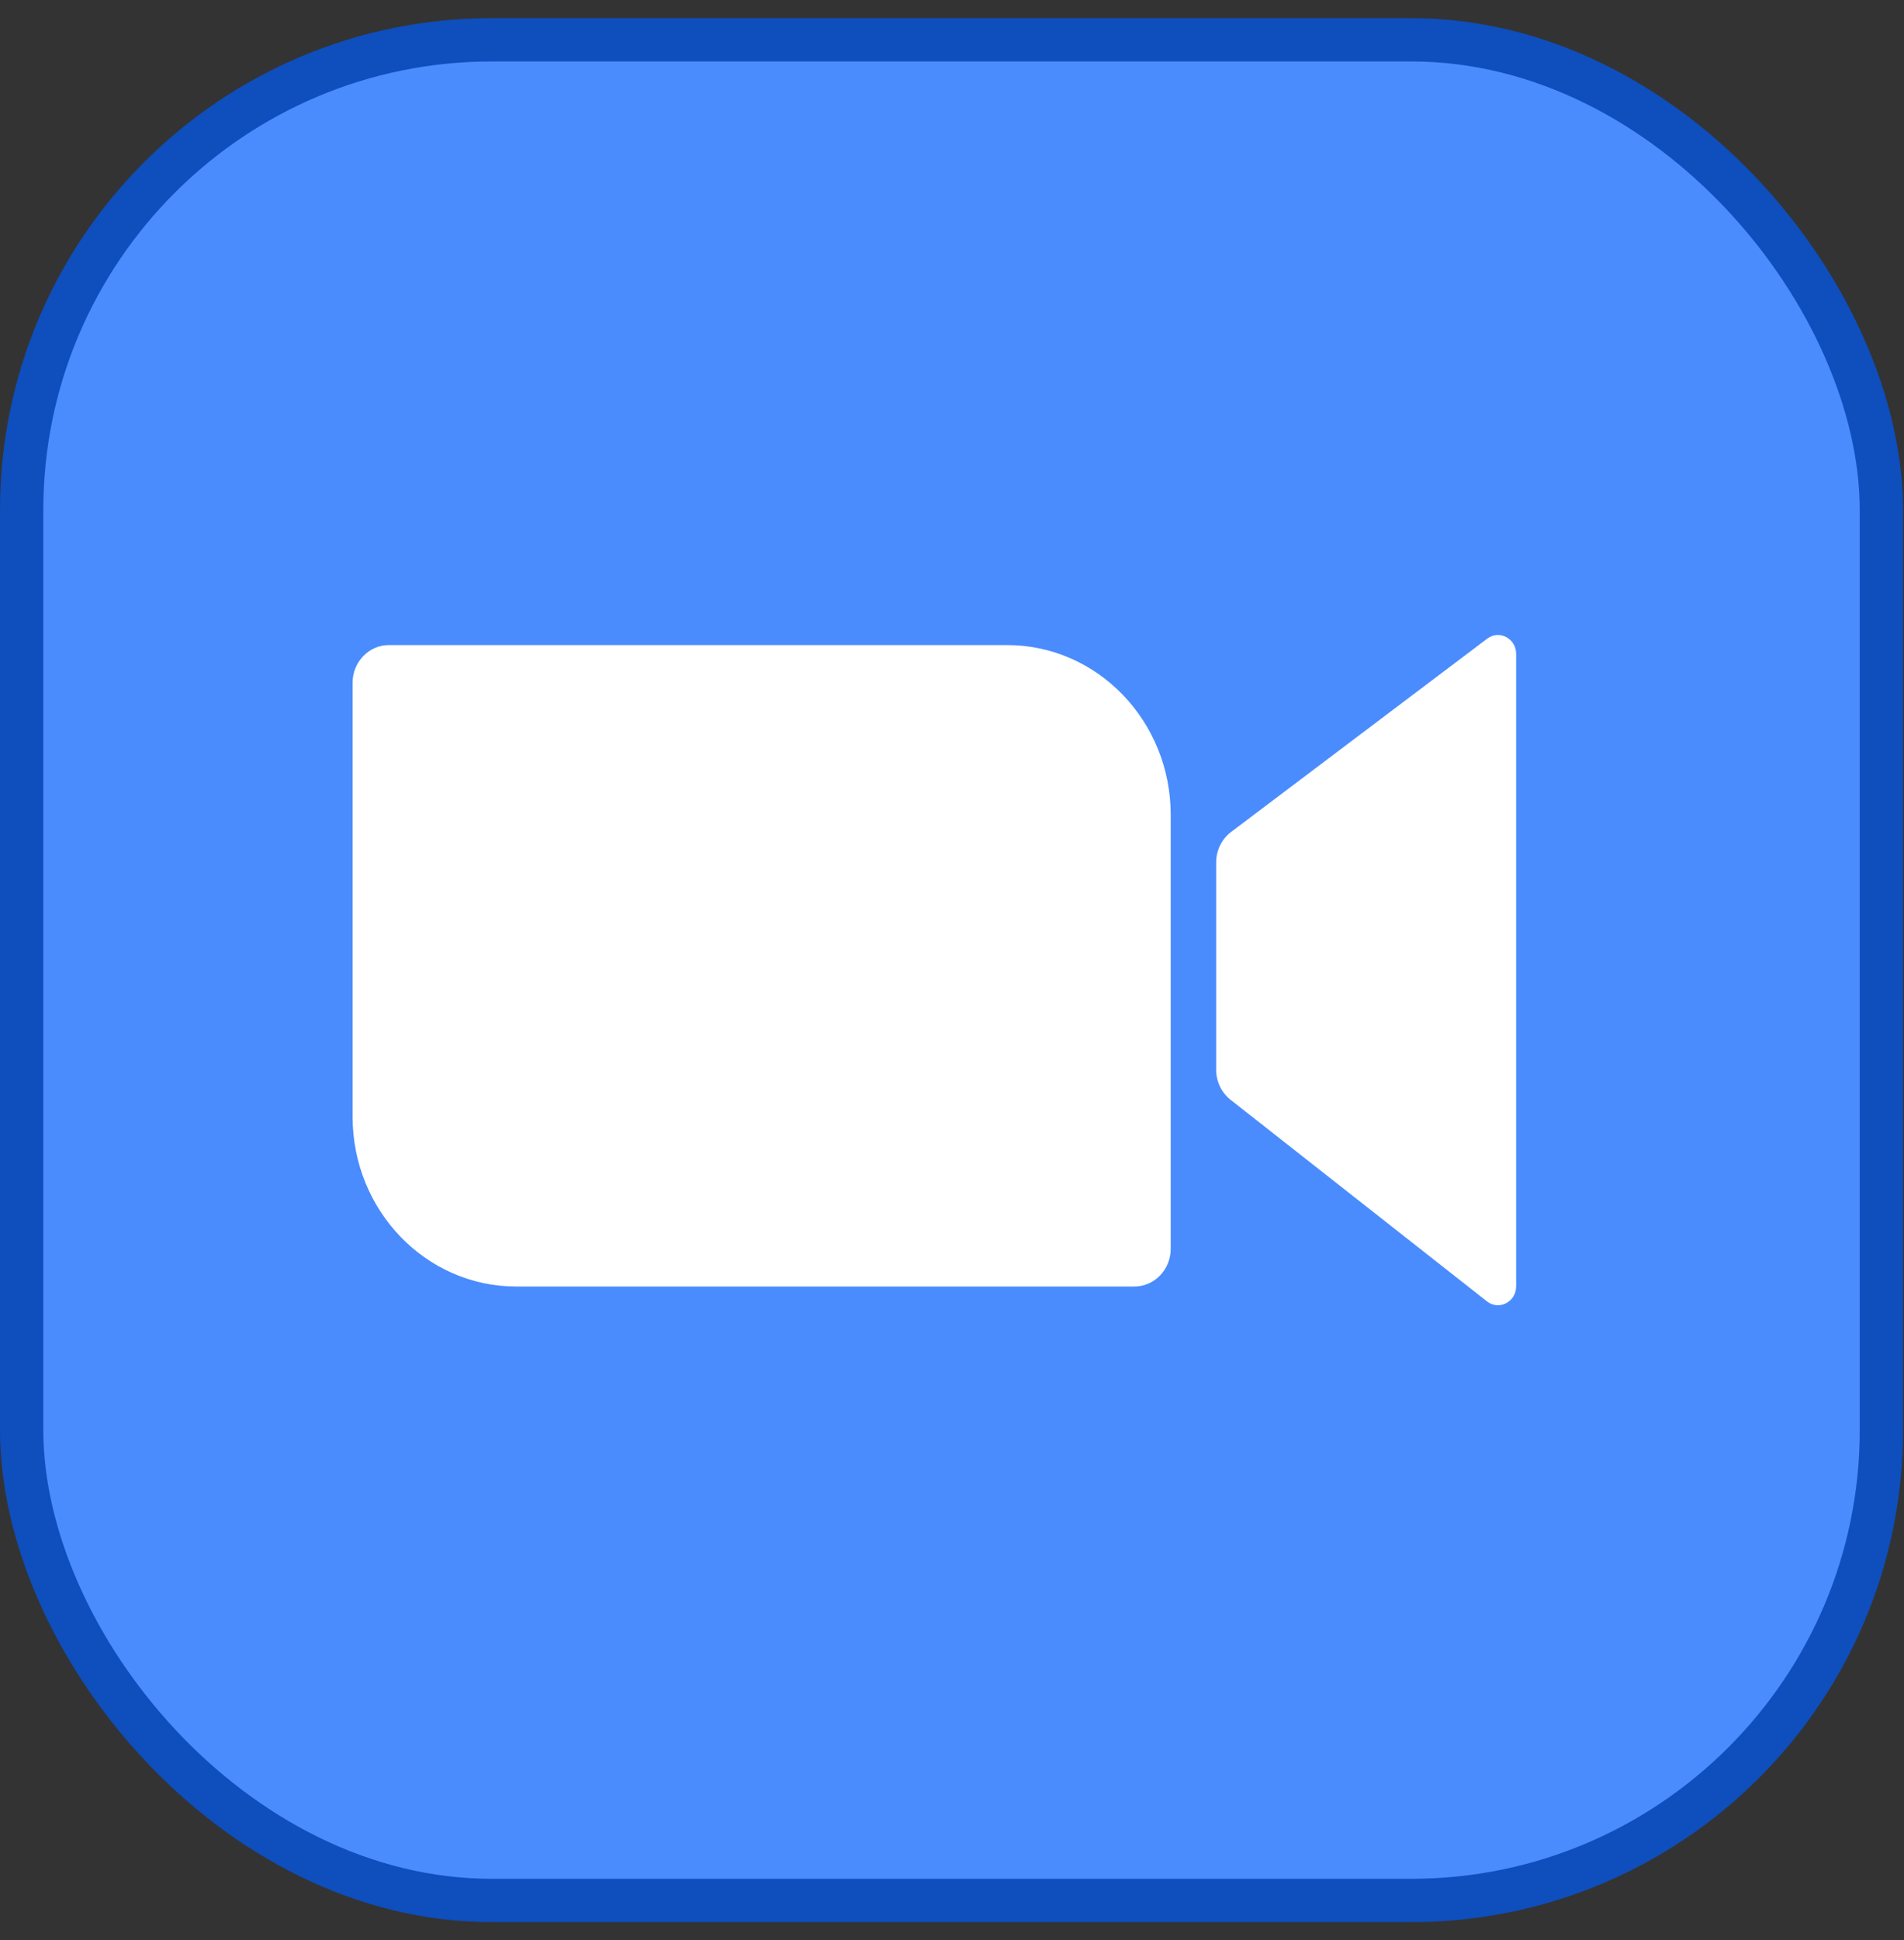
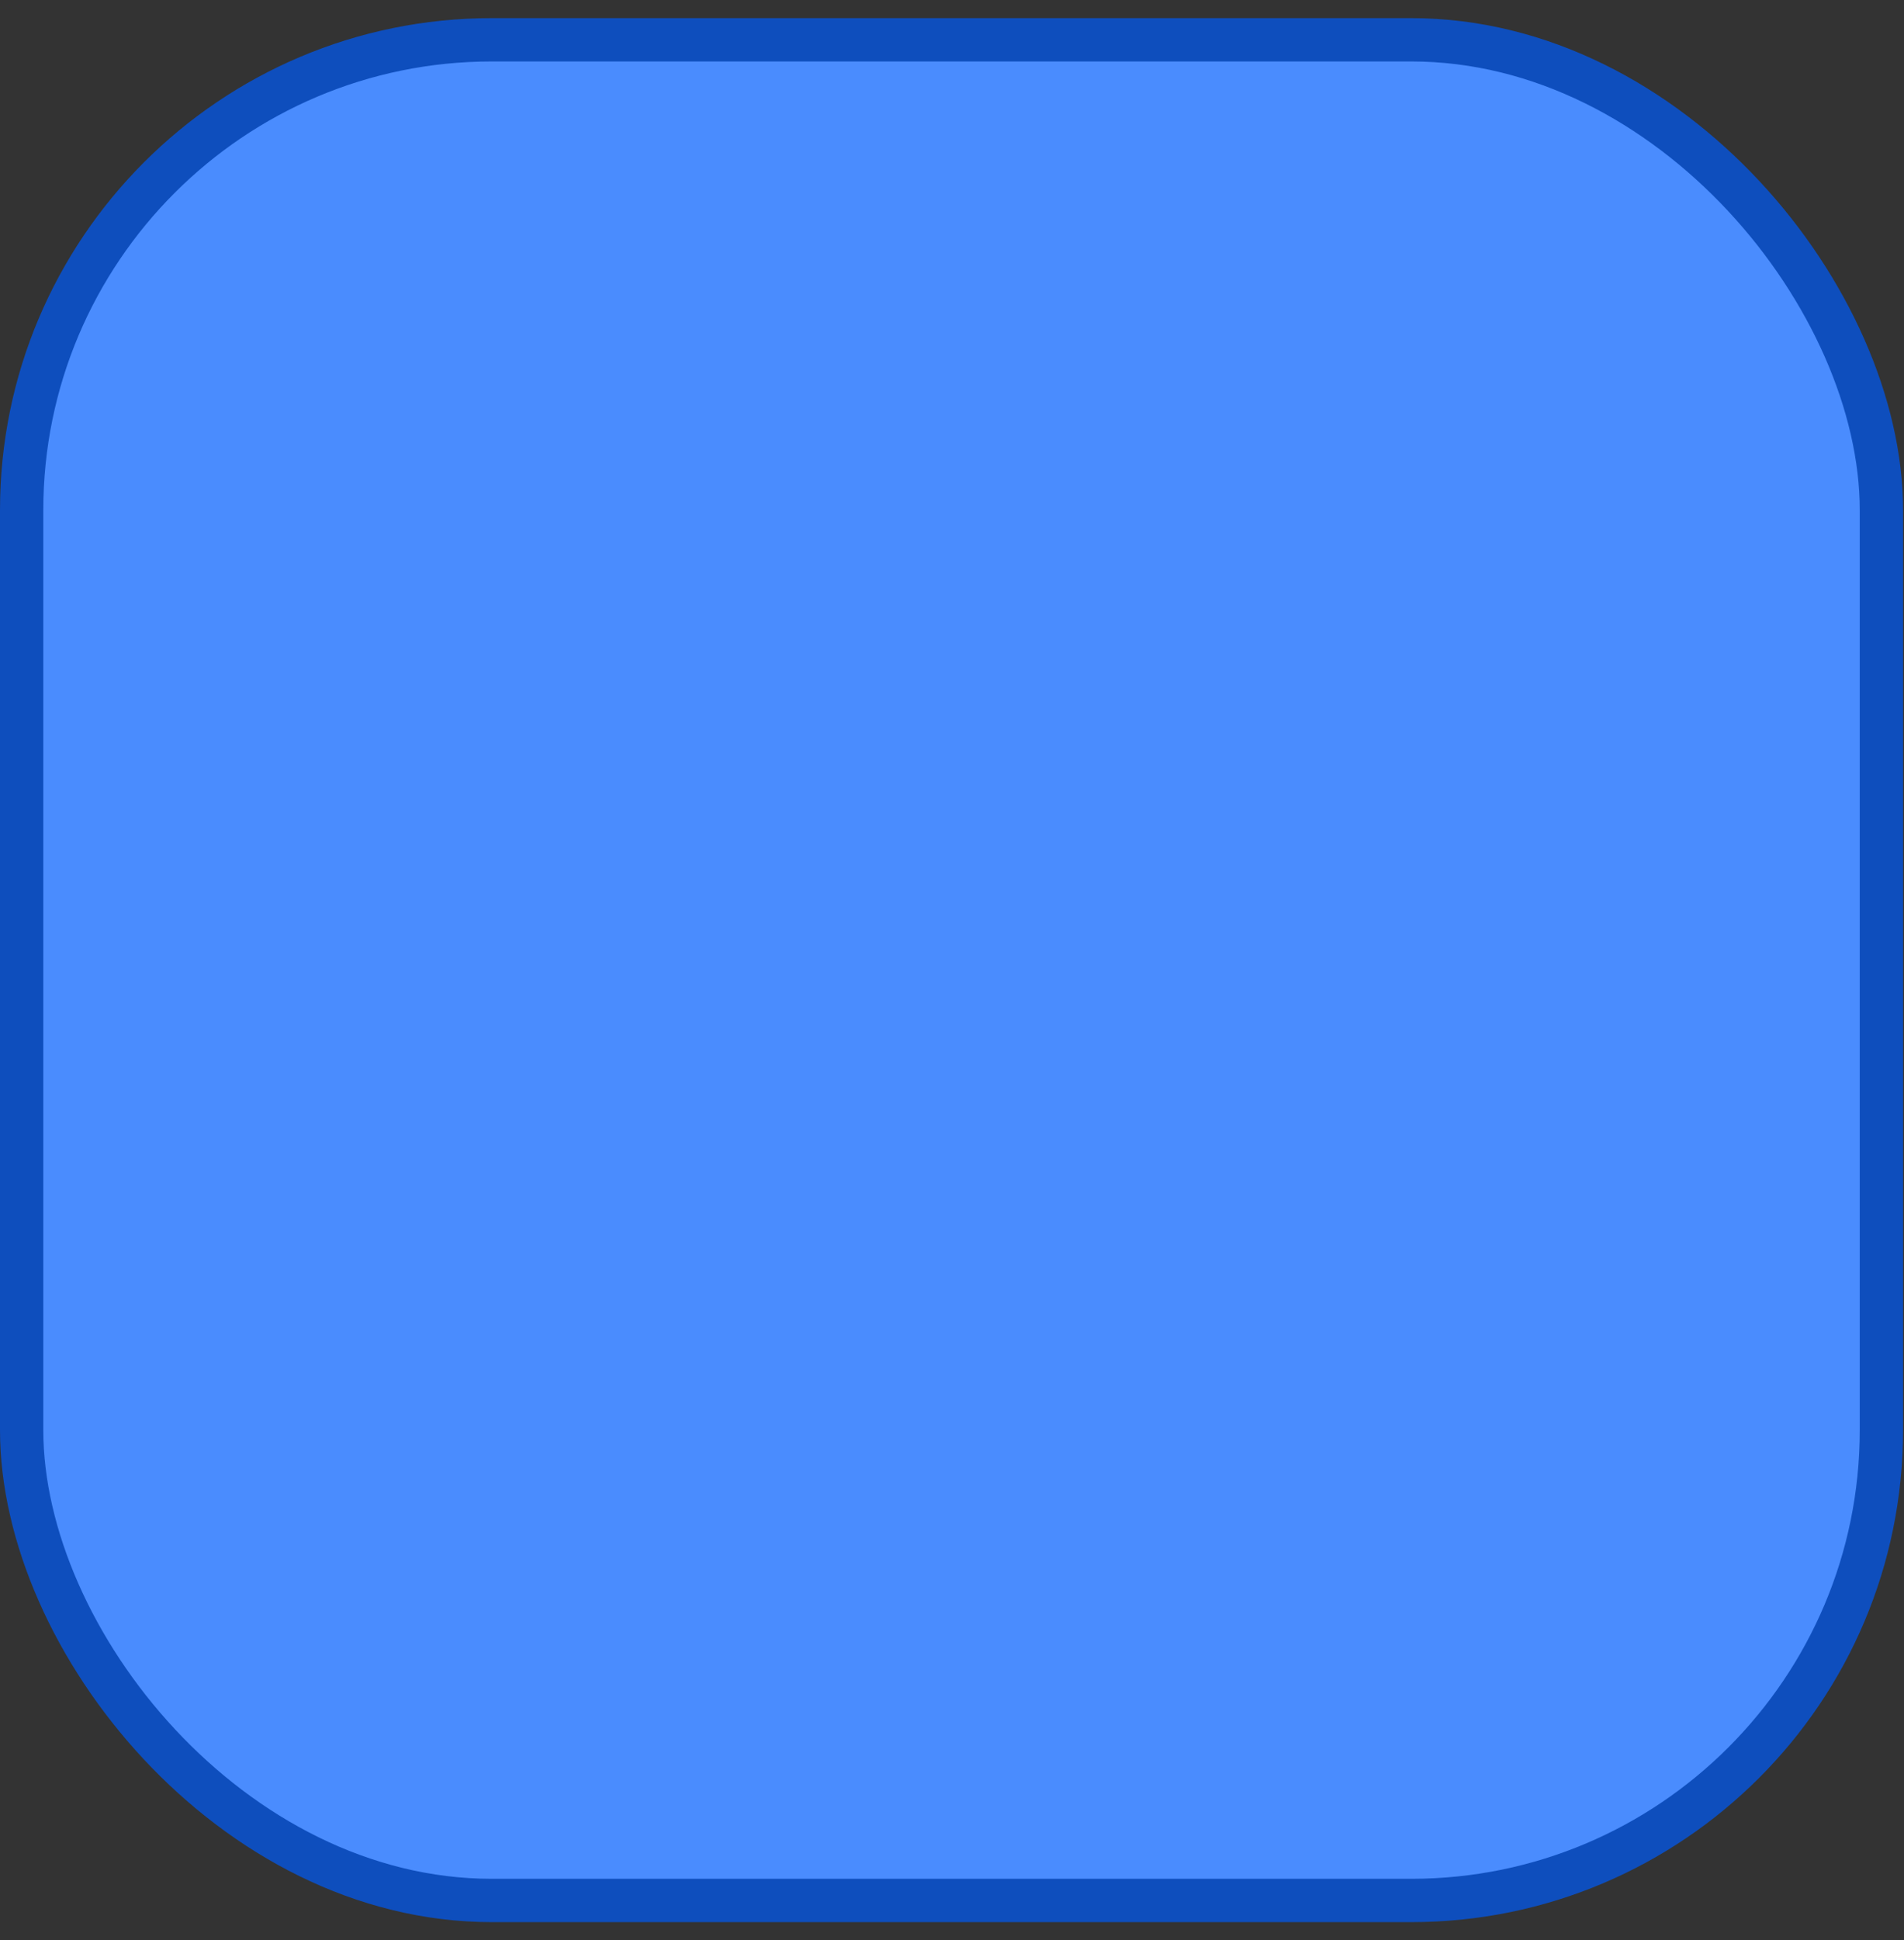
<svg xmlns="http://www.w3.org/2000/svg" width="54" height="55" viewBox="0 0 54 55" fill="none">
  <rect x="0" y="0" width="54" height="55" fill="#333333" stroke="none" />
  <rect x="0.614" y="1.128" width="52.745" height="52.745" rx="13.334" fill="#4A8CFE" />
  <rect x="0.614" y="1.128" width="52.745" height="52.745" rx="13.334" stroke="#0E4EBD" stroke-width="1.228" />
-   <path d="M28.562 18.286H11.031C10.462 18.286 10 18.765 10 19.355V31.655C10 34.314 12.078 36.469 14.641 36.469H32.172C32.741 36.469 33.203 35.99 33.203 35.399V23.099C33.203 20.441 31.125 18.286 28.562 18.286Z" fill="white" />
-   <path d="M34.492 30.324V24.448C34.492 24.105 34.65 23.784 34.917 23.583L42.181 18.103C42.522 17.846 43 18.099 43 18.536V36.464C43 36.906 42.513 37.157 42.173 36.891L34.901 31.176C34.643 30.974 34.492 30.659 34.492 30.324Z" fill="white" />
</svg>